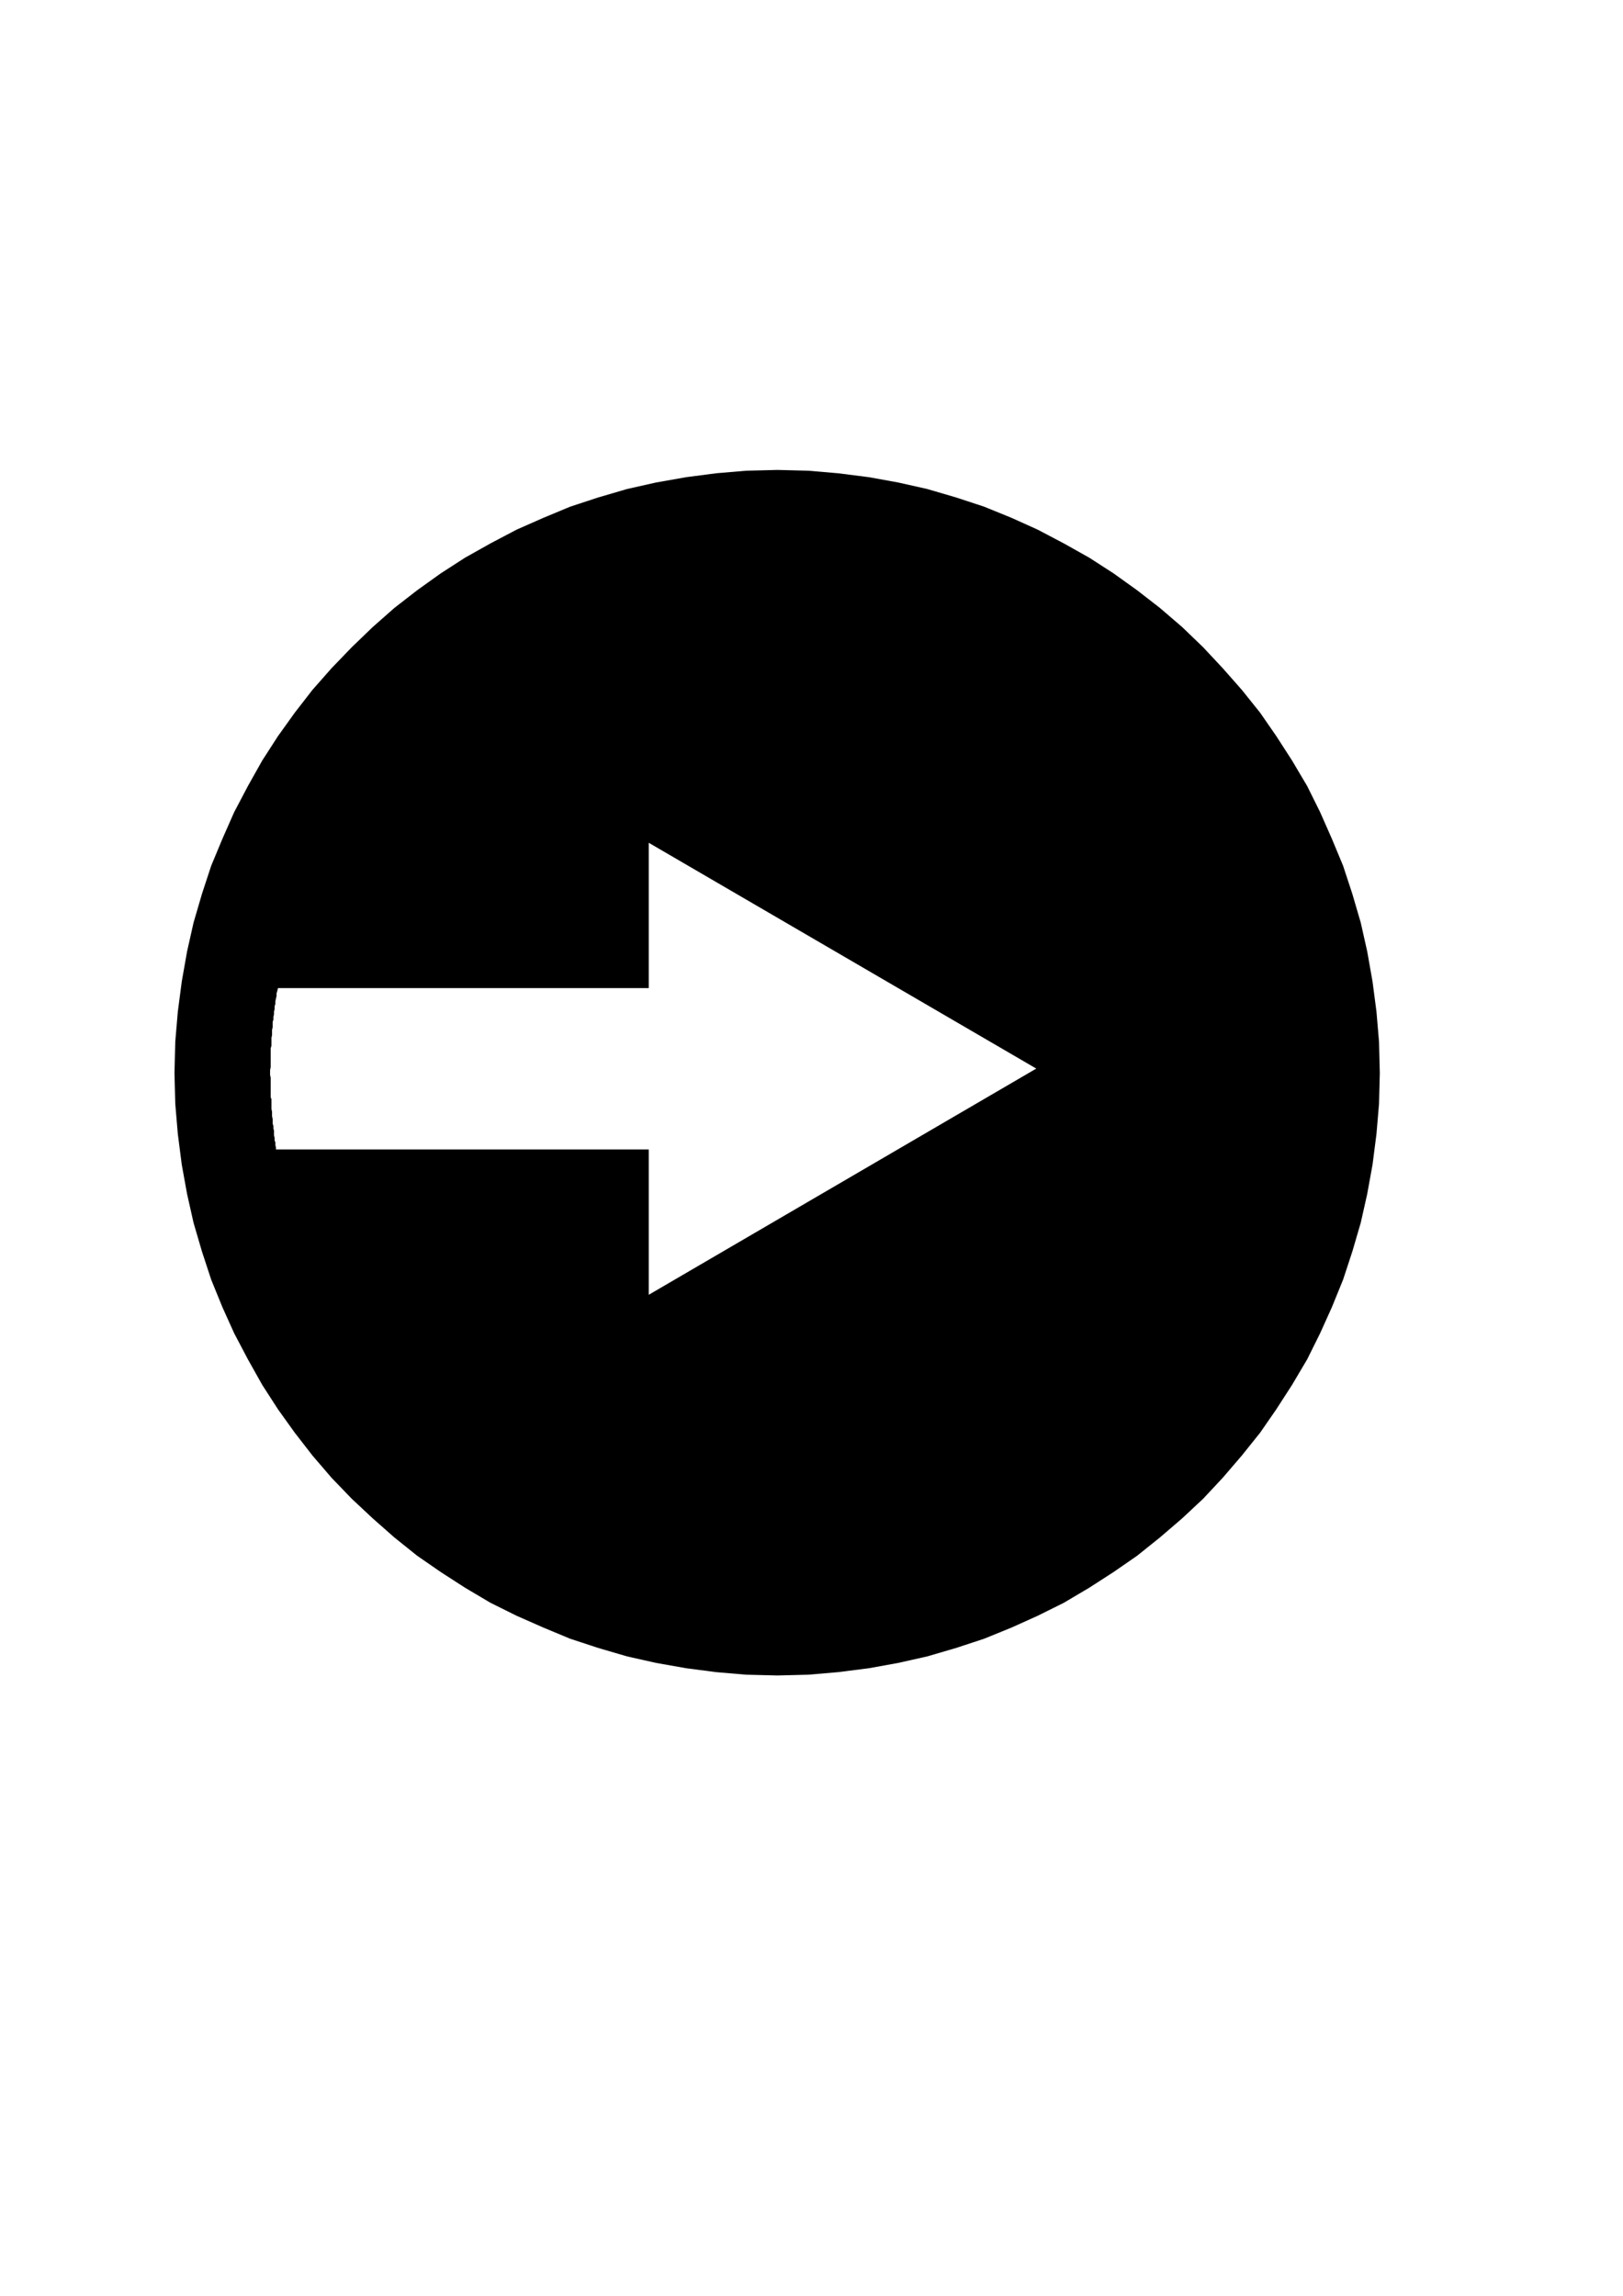
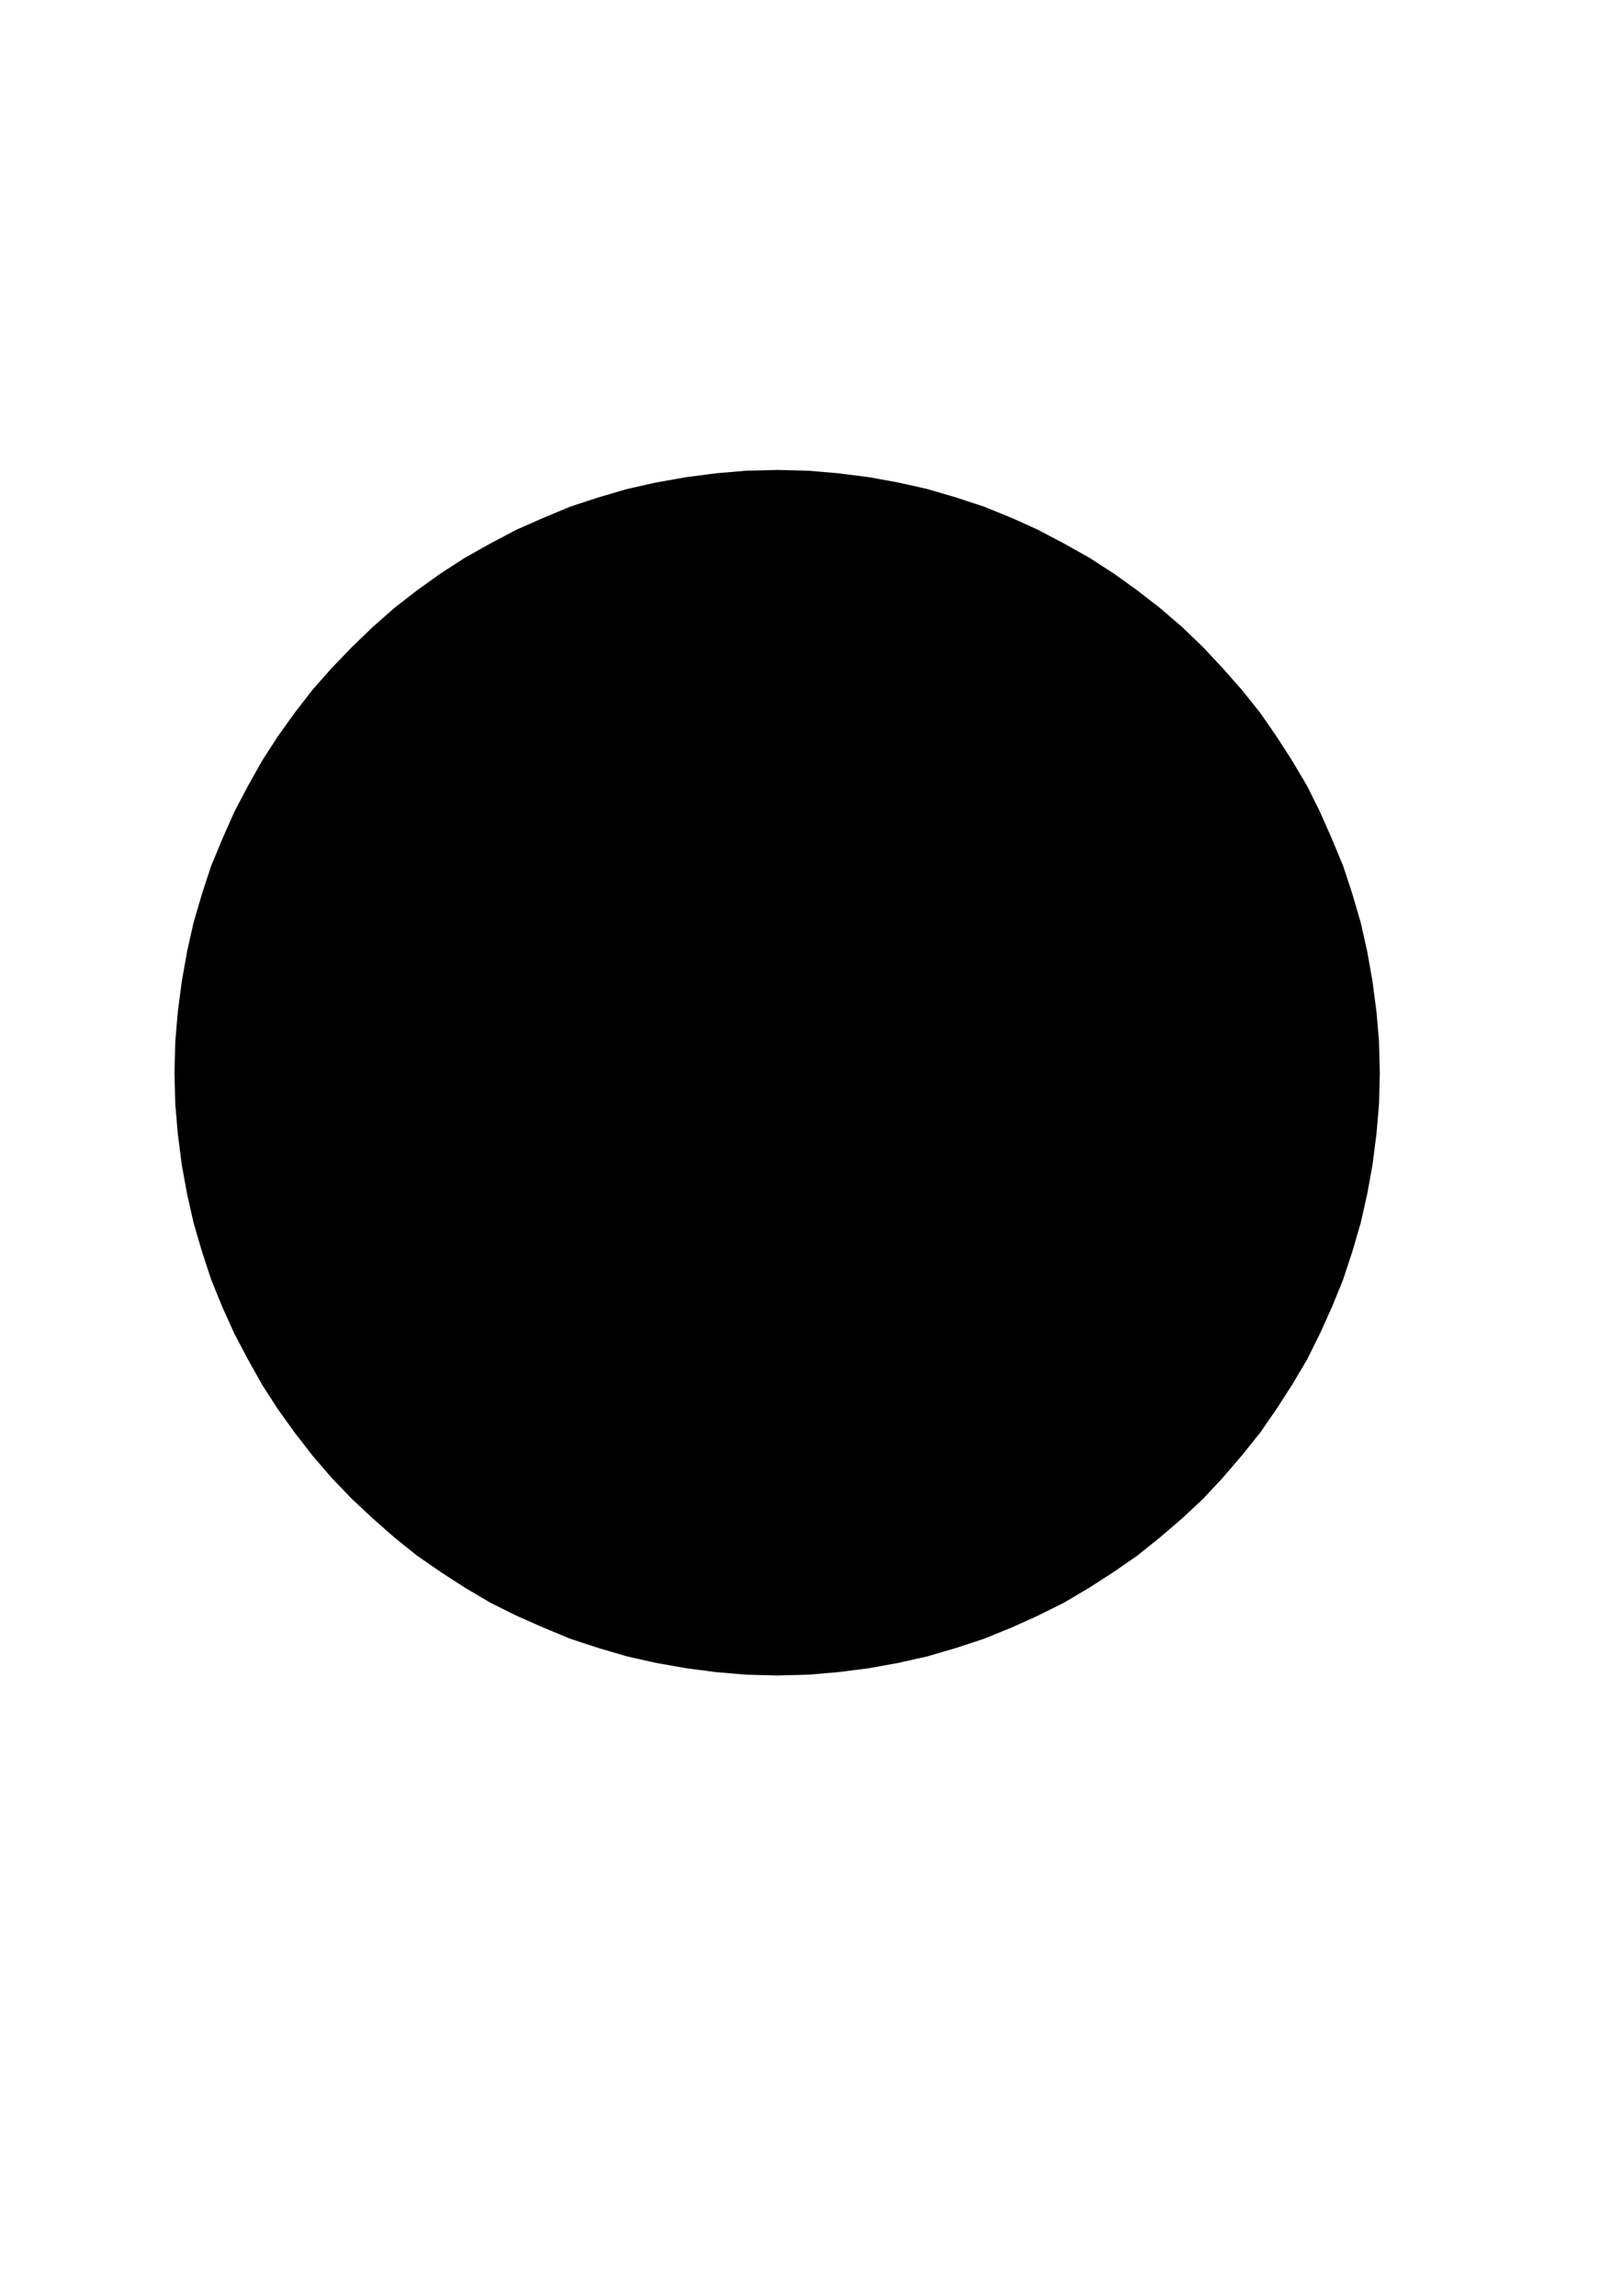
<svg xmlns="http://www.w3.org/2000/svg" height="841.89pt" viewBox="0 0 595.276 841.89" width="595.276pt" version="1.1" id="34b5c380-f608-11ea-acf7-dcc15c148e23">
  <g>
-     <path style="fill:#000000;" d="M 215.126,347.505 L 128.294,347.505 130.238,341.025 132.398,334.545 134.774,328.281 137.438,322.305 140.102,316.257 143.198,310.497 146.294,304.737 149.678,299.265 153.278,294.009 157.094,288.681 161.198,283.641 165.23,278.601 169.55,274.065 174.158,269.529 178.91,265.209 183.95,261.105 188.99,257.073 194.534,253.473 200.006,249.873 205.55,246.705 211.526,243.609 217.574,240.729 223.766,238.353 230.246,235.905 236.726,233.745 243.422,232.089 250.406,230.433 257.39,229.209 264.806,227.985 272.006,227.265 279.71,227.049 287.342,226.833 295.262,227.049 302.894,227.553 310.526,228.705 318.23,230.145 325.934,232.089 333.566,234.249 340.982,236.913 348.182,239.793 355.382,243.105 362.582,246.705 369.35,250.809 376.046,255.129 382.742,259.665 389.006,264.705 395.198,269.745 401.246,275.289 406.718,281.049 412.262,287.025 417.302,293.289 422.054,299.769 426.662,306.465 430.982,313.377 434.798,320.361 438.398,327.777 441.494,335.265 444.374,342.897 446.822,350.817 448.694,358.737 450.422,366.873 451.574,375.081 452.294,383.433 452.582,391.857 452.294,400.497 451.574,408.849 450.422,417.057 448.694,425.121 446.822,433.041 444.374,440.961 441.494,448.593 438.398,456.081 434.798,463.497 430.982,470.481 426.662,477.393 422.054,484.089 417.302,490.569 412.262,496.833 406.718,502.809 401.246,508.569 395.198,514.113 389.006,519.153 382.742,524.193 376.046,528.729 369.35,533.049 362.582,537.153 355.382,540.753 348.182,544.065 340.982,546.945 333.566,549.609 325.934,551.769 318.23,553.713 310.526,555.153 302.894,556.305 295.262,556.809 287.342,557.025 279.71,556.809 272.006,556.593 264.806,555.873 257.39,554.649 250.406,553.425 243.422,551.769 236.726,550.113 230.246,547.953 223.766,545.505 217.574,543.129 211.526,540.249 205.55,537.153 200.006,533.985 194.534,530.385 188.99,526.785 183.95,522.753 178.91,518.649 174.158,514.329 169.55,509.793 165.23,504.969 161.198,500.217 157.094,495.177 153.278,489.849 149.678,484.593 146.294,479.121 143.198,473.361 140.102,467.601 137.438,461.553 134.774,455.361 132.398,449.097 130.238,442.833 128.294,436.425 215.126,436.425 215.126,516.273 417.302,391.857 215.126,267.585 215.126,347.505 Z M 101.942,362.337 L 101.726,363.273 101.438,364.281 101.438,365.217 101.222,366.153 101.006,367.161 101.006,368.097 100.718,369.033 100.718,370.041 100.502,370.977 100.502,371.913 100.286,372.921 100.286,373.857 99.998,374.793 99.998,375.801 99.998,376.737 99.782,377.673 99.782,378.681 99.782,379.617 99.566,380.553 99.566,381.561 99.566,382.497 99.566,383.433 99.278,384.441 99.278,385.593 99.278,386.601 99.278,387.537 99.278,388.473 99.278,389.481 99.278,390.417 99.278,391.353 99.062,392.361 99.062,393.513 99.062,394.233 99.278,395.169 99.278,396.177 99.278,396.897 99.278,397.833 99.278,398.769 99.278,399.777 99.278,400.497 99.278,401.433 99.278,402.369 99.566,403.089 99.566,404.097 99.566,405.033 99.566,405.969 99.566,406.689 99.782,407.697 99.782,408.633 99.782,409.353 99.998,410.289 99.998,411.297 99.998,412.017 100.286,412.953 100.286,413.889 100.502,414.609 100.502,415.617 100.502,416.337 100.718,417.273 100.718,418.209 101.006,418.929 101.006,419.937 101.222,420.873 101.222,421.521 237.95,421.521 237.95,474.801 380.078,391.857 237.95,309.057 237.95,362.337 101.942,362.337 Z M 285.182,614.409 L 273.662,614.121 262.646,613.185 251.63,611.745 240.614,609.801 230.03,607.425 219.446,604.329 209.15,600.945 199.286,596.841 189.494,592.521 179.918,587.769 170.558,582.225 161.63,576.465 152.99,570.489 144.638,563.793 136.718,556.809 129.014,549.609 121.598,541.905 114.614,533.769 108.134,525.417 101.942,516.777 96.182,507.849 90.926,498.489 85.886,488.913 81.566,479.337 77.462,469.257 74.078,458.961 70.982,448.377 68.606,437.793 66.662,427.065 65.222,415.833 64.286,404.817 63.998,393.513 64.286,381.993 65.222,370.977 66.662,359.961 68.606,348.945 70.982,338.361 74.078,327.777 77.462,317.481 81.566,307.617 85.886,297.825 90.926,288.249 96.182,278.889 101.942,269.961 108.134,261.321 114.614,252.969 121.598,245.049 129.014,237.345 136.718,229.929 144.638,222.945 152.99,216.465 161.63,210.273 170.558,204.513 179.918,199.257 189.494,194.217 199.286,189.897 209.15,185.793 219.446,182.409 230.03,179.313 240.614,176.937 251.63,174.993 262.646,173.553 273.662,172.617 285.182,172.329 296.486,172.617 307.43,173.553 318.734,174.993 329.462,176.937 340.046,179.313 350.63,182.409 360.926,185.793 371.006,189.897 380.582,194.217 390.158,199.257 399.518,204.513 408.446,210.273 417.086,216.465 425.438,222.945 433.574,229.929 441.278,237.345 448.478,245.049 455.462,252.969 462.158,261.321 468.134,269.961 473.894,278.889 479.438,288.249 484.19,297.825 488.51,307.617 492.614,317.481 495.998,327.777 499.094,338.361 501.47,348.945 503.414,359.961 504.854,370.977 505.79,381.993 506.078,393.513 505.79,404.817 504.854,415.833 503.414,427.065 501.47,437.793 499.094,448.377 495.998,458.961 492.614,469.257 488.51,479.337 484.19,488.913 479.438,498.489 473.894,507.849 468.134,516.777 462.158,525.417 455.462,533.769 448.478,541.905 441.278,549.609 433.574,556.809 425.438,563.793 417.086,570.489 408.446,576.465 399.518,582.225 390.158,587.769 380.582,592.521 371.006,596.841 360.926,600.945 350.63,604.329 340.046,607.425 329.462,609.801 318.734,611.745 307.43,613.185 296.486,614.121 285.182,614.409 Z" />
+     <path style="fill:#000000;" d="M 215.126,347.505 L 128.294,347.505 130.238,341.025 132.398,334.545 134.774,328.281 137.438,322.305 140.102,316.257 143.198,310.497 146.294,304.737 149.678,299.265 153.278,294.009 157.094,288.681 161.198,283.641 165.23,278.601 169.55,274.065 174.158,269.529 178.91,265.209 183.95,261.105 188.99,257.073 194.534,253.473 200.006,249.873 205.55,246.705 211.526,243.609 217.574,240.729 223.766,238.353 230.246,235.905 236.726,233.745 243.422,232.089 250.406,230.433 257.39,229.209 264.806,227.985 272.006,227.265 279.71,227.049 287.342,226.833 295.262,227.049 302.894,227.553 310.526,228.705 318.23,230.145 325.934,232.089 333.566,234.249 340.982,236.913 348.182,239.793 355.382,243.105 362.582,246.705 369.35,250.809 376.046,255.129 382.742,259.665 389.006,264.705 395.198,269.745 401.246,275.289 406.718,281.049 412.262,287.025 417.302,293.289 422.054,299.769 426.662,306.465 430.982,313.377 434.798,320.361 438.398,327.777 441.494,335.265 444.374,342.897 446.822,350.817 448.694,358.737 450.422,366.873 451.574,375.081 452.294,383.433 452.582,391.857 452.294,400.497 451.574,408.849 450.422,417.057 448.694,425.121 446.822,433.041 444.374,440.961 441.494,448.593 438.398,456.081 434.798,463.497 430.982,470.481 426.662,477.393 422.054,484.089 417.302,490.569 412.262,496.833 406.718,502.809 401.246,508.569 395.198,514.113 389.006,519.153 382.742,524.193 376.046,528.729 369.35,533.049 362.582,537.153 355.382,540.753 348.182,544.065 340.982,546.945 333.566,549.609 325.934,551.769 318.23,553.713 310.526,555.153 302.894,556.305 295.262,556.809 287.342,557.025 279.71,556.809 272.006,556.593 264.806,555.873 257.39,554.649 250.406,553.425 243.422,551.769 236.726,550.113 230.246,547.953 223.766,545.505 217.574,543.129 211.526,540.249 205.55,537.153 200.006,533.985 194.534,530.385 188.99,526.785 183.95,522.753 178.91,518.649 174.158,514.329 169.55,509.793 165.23,504.969 161.198,500.217 157.094,495.177 153.278,489.849 149.678,484.593 146.294,479.121 143.198,473.361 140.102,467.601 137.438,461.553 134.774,455.361 132.398,449.097 130.238,442.833 128.294,436.425 215.126,436.425 215.126,516.273 417.302,391.857 215.126,267.585 215.126,347.505 Z M 101.942,362.337 Z M 285.182,614.409 L 273.662,614.121 262.646,613.185 251.63,611.745 240.614,609.801 230.03,607.425 219.446,604.329 209.15,600.945 199.286,596.841 189.494,592.521 179.918,587.769 170.558,582.225 161.63,576.465 152.99,570.489 144.638,563.793 136.718,556.809 129.014,549.609 121.598,541.905 114.614,533.769 108.134,525.417 101.942,516.777 96.182,507.849 90.926,498.489 85.886,488.913 81.566,479.337 77.462,469.257 74.078,458.961 70.982,448.377 68.606,437.793 66.662,427.065 65.222,415.833 64.286,404.817 63.998,393.513 64.286,381.993 65.222,370.977 66.662,359.961 68.606,348.945 70.982,338.361 74.078,327.777 77.462,317.481 81.566,307.617 85.886,297.825 90.926,288.249 96.182,278.889 101.942,269.961 108.134,261.321 114.614,252.969 121.598,245.049 129.014,237.345 136.718,229.929 144.638,222.945 152.99,216.465 161.63,210.273 170.558,204.513 179.918,199.257 189.494,194.217 199.286,189.897 209.15,185.793 219.446,182.409 230.03,179.313 240.614,176.937 251.63,174.993 262.646,173.553 273.662,172.617 285.182,172.329 296.486,172.617 307.43,173.553 318.734,174.993 329.462,176.937 340.046,179.313 350.63,182.409 360.926,185.793 371.006,189.897 380.582,194.217 390.158,199.257 399.518,204.513 408.446,210.273 417.086,216.465 425.438,222.945 433.574,229.929 441.278,237.345 448.478,245.049 455.462,252.969 462.158,261.321 468.134,269.961 473.894,278.889 479.438,288.249 484.19,297.825 488.51,307.617 492.614,317.481 495.998,327.777 499.094,338.361 501.47,348.945 503.414,359.961 504.854,370.977 505.79,381.993 506.078,393.513 505.79,404.817 504.854,415.833 503.414,427.065 501.47,437.793 499.094,448.377 495.998,458.961 492.614,469.257 488.51,479.337 484.19,488.913 479.438,498.489 473.894,507.849 468.134,516.777 462.158,525.417 455.462,533.769 448.478,541.905 441.278,549.609 433.574,556.809 425.438,563.793 417.086,570.489 408.446,576.465 399.518,582.225 390.158,587.769 380.582,592.521 371.006,596.841 360.926,600.945 350.63,604.329 340.046,607.425 329.462,609.801 318.734,611.745 307.43,613.185 296.486,614.121 285.182,614.409 Z" />
  </g>
</svg>